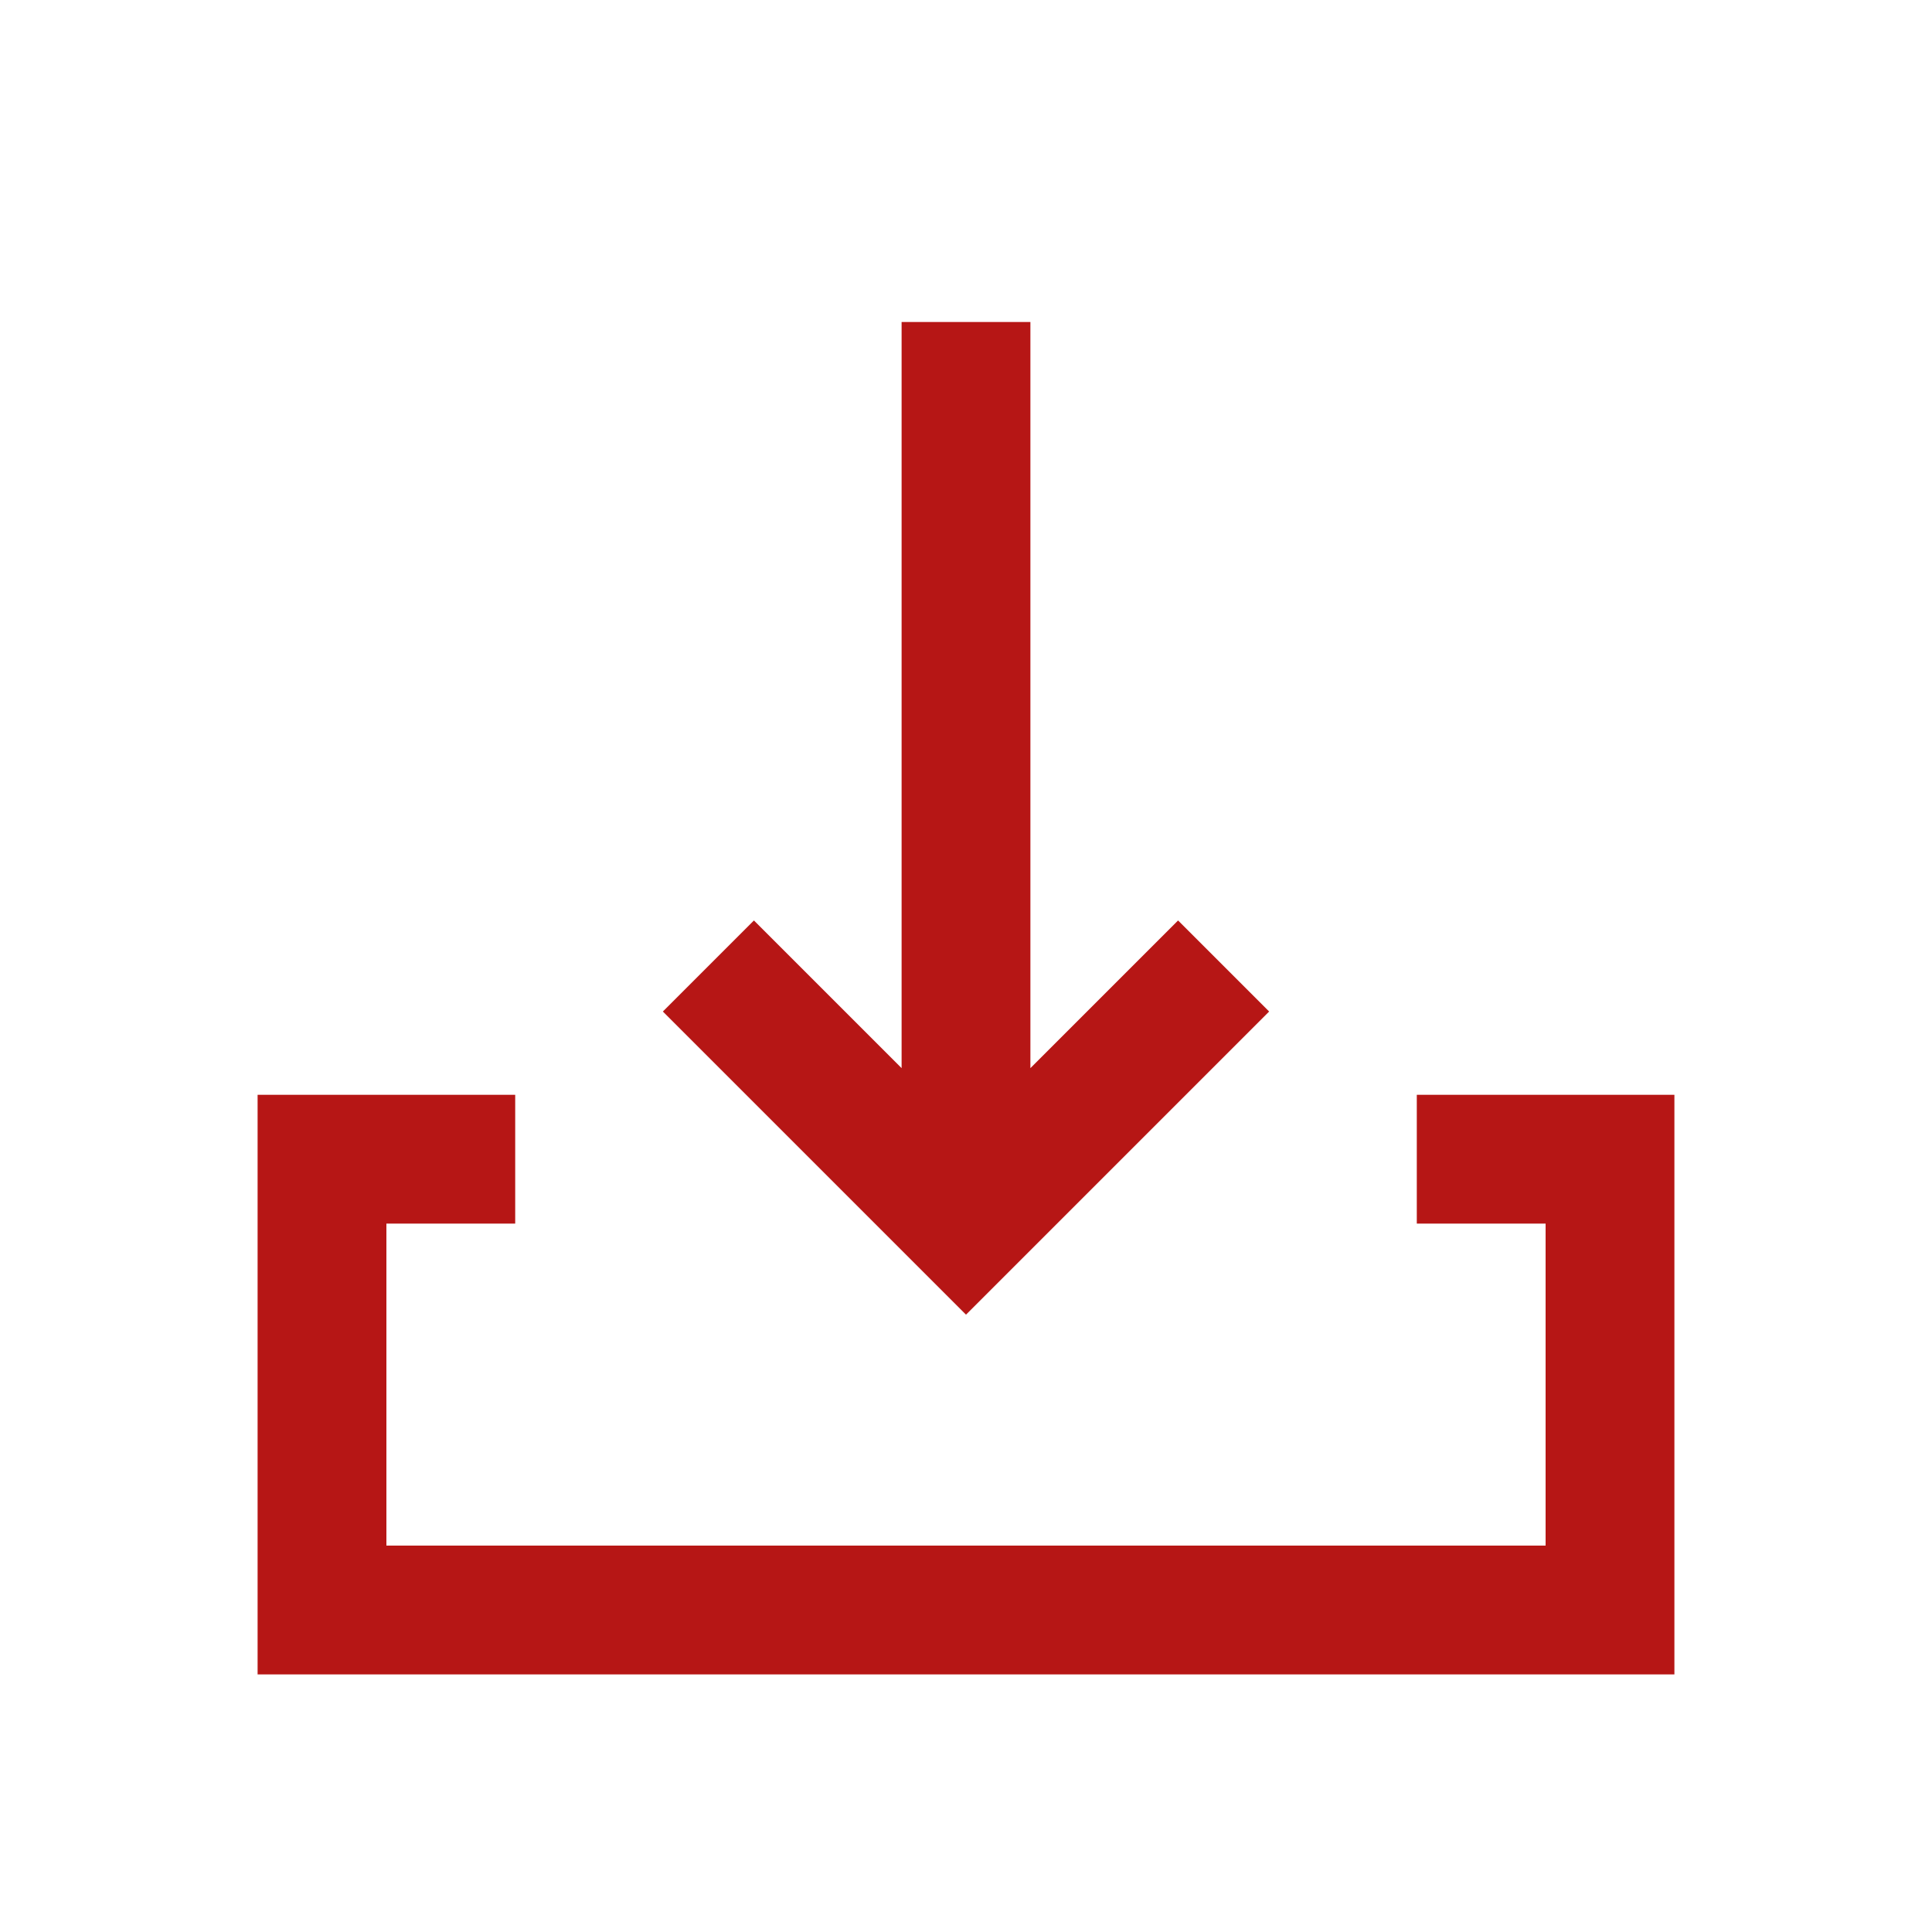
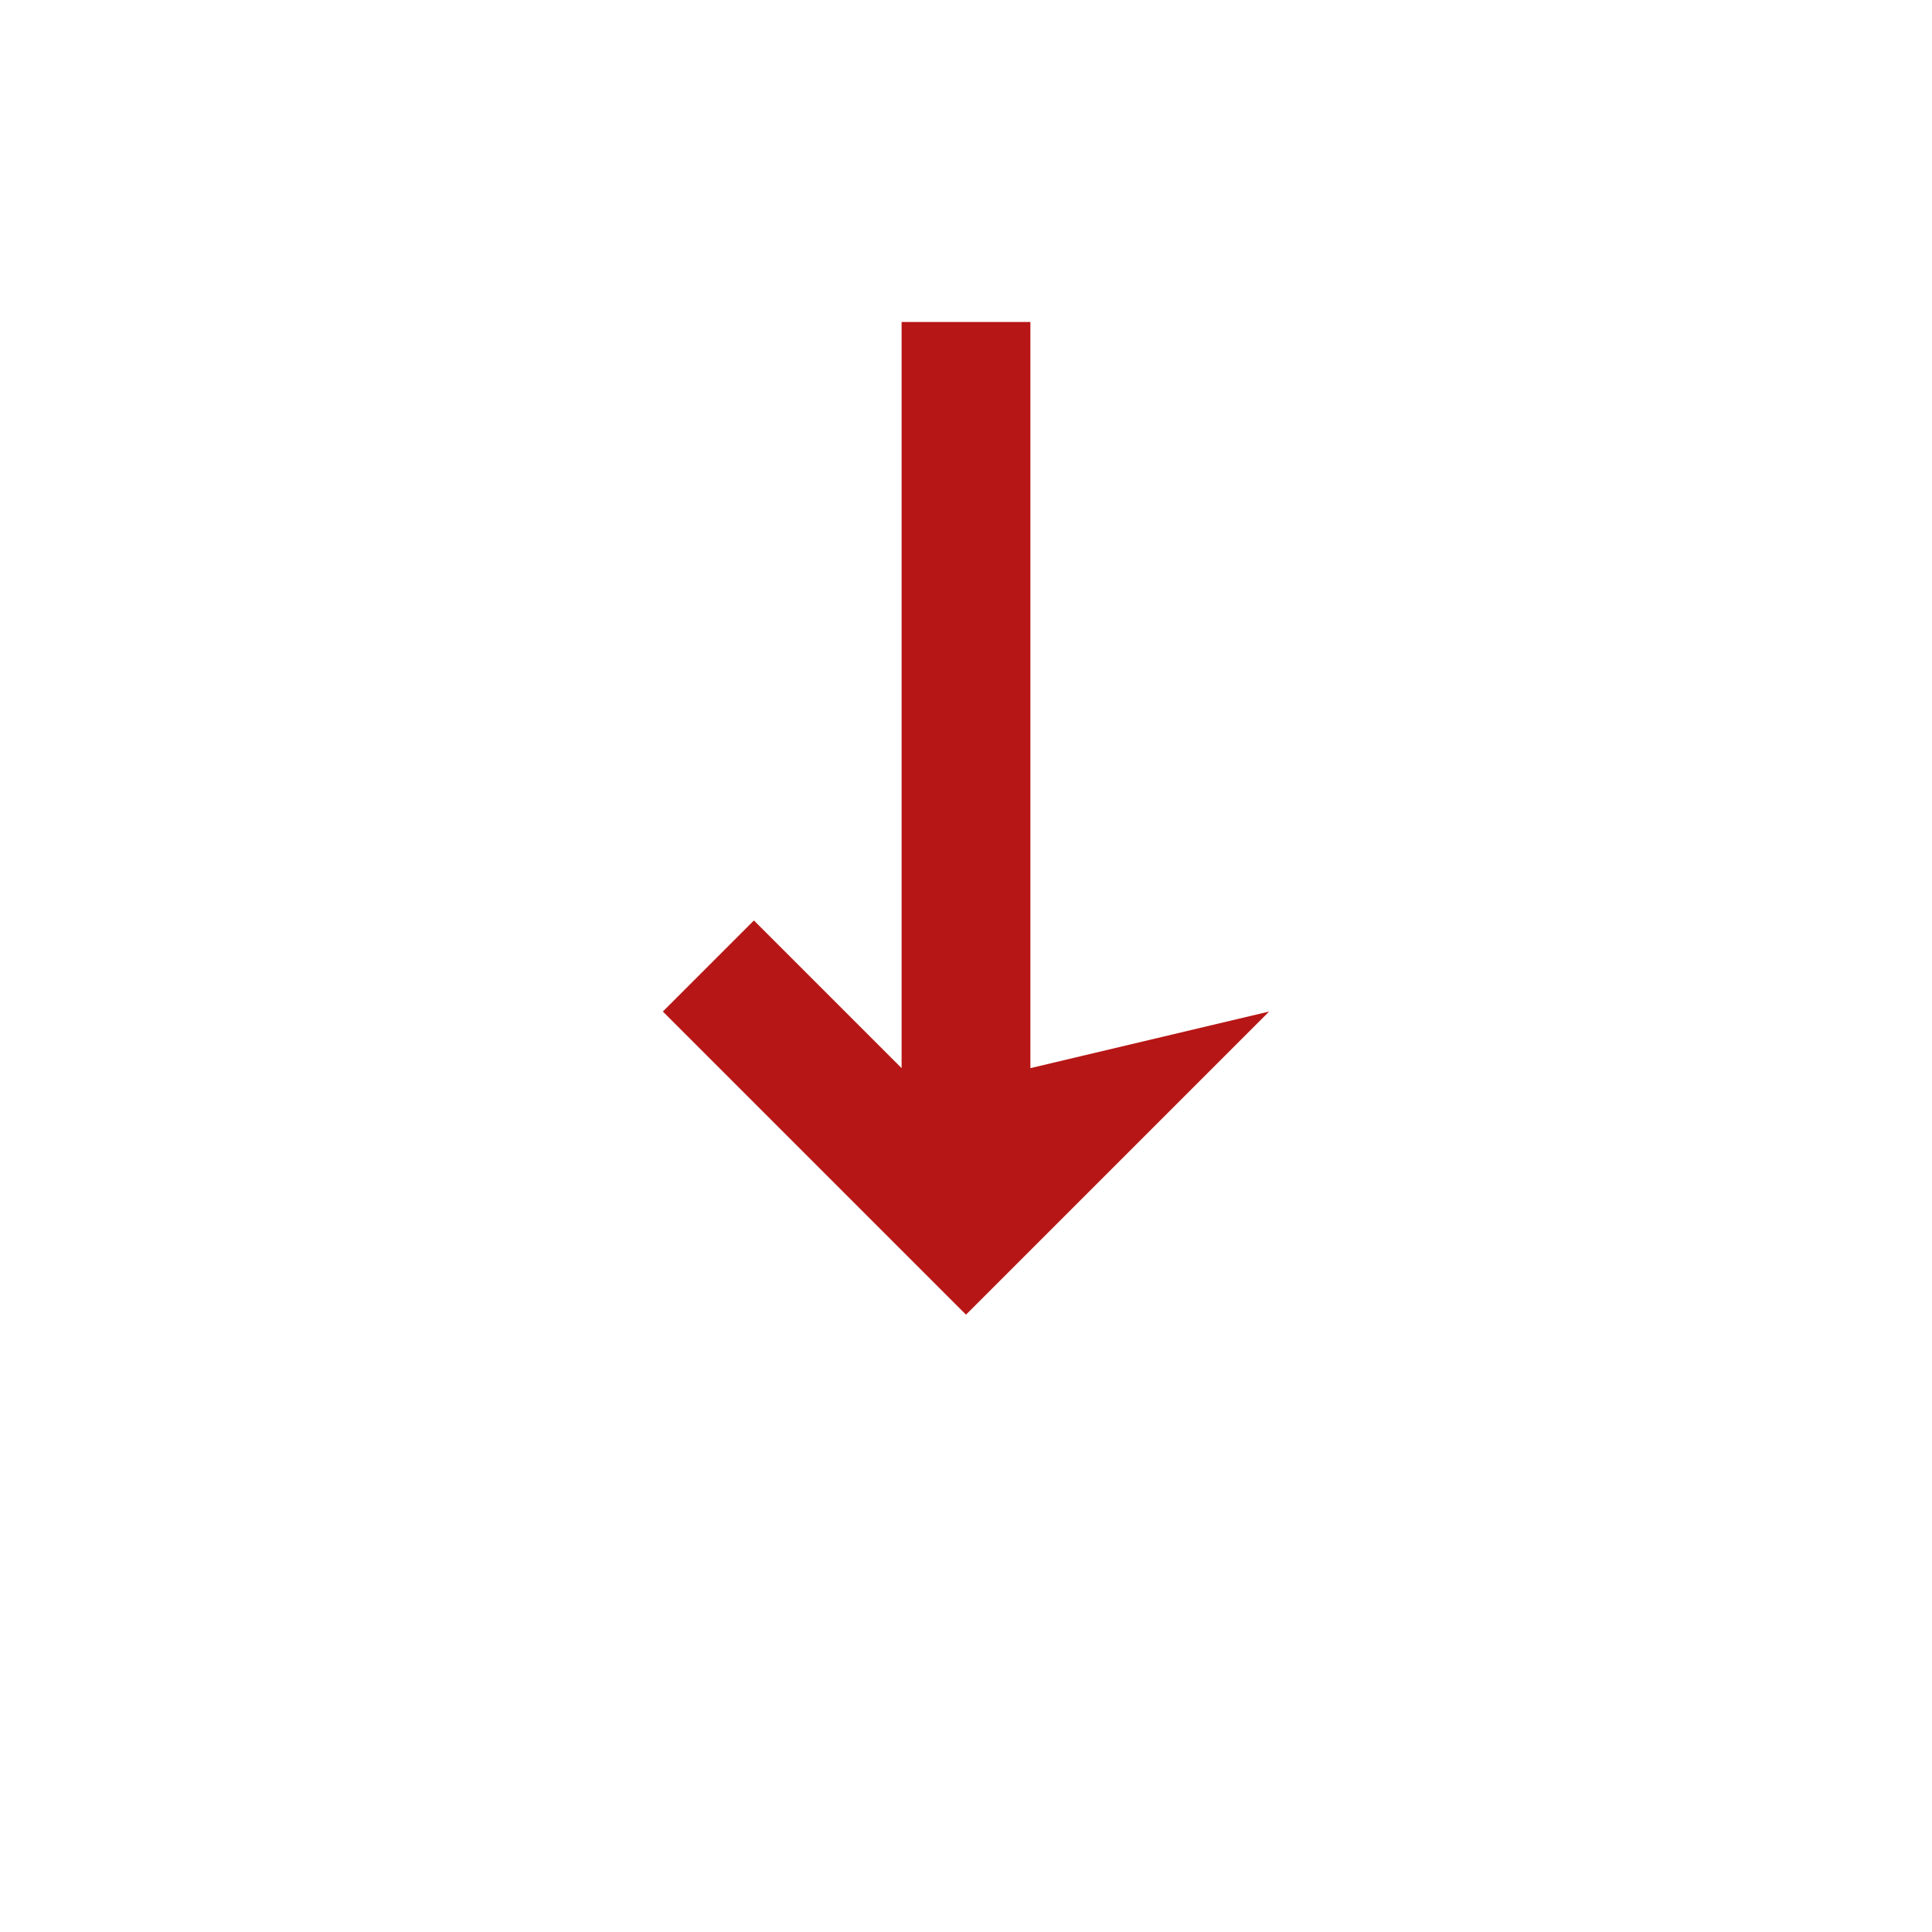
<svg xmlns="http://www.w3.org/2000/svg" width="30" height="30" viewBox="0 0 30 30" fill="none">
-   <path fill-rule="evenodd" clip-rule="evenodd" d="M4 17H8V19H6V24H24V19H22V17H26V26H4V17Z" fill="#B61615" />
-   <path fill-rule="evenodd" clip-rule="evenodd" d="M16 16.586L18.293 14.293L19.707 15.707L15 20.414L10.293 15.707L11.707 14.293L14 16.586L14 5L16 5L16 16.586Z" fill="#B61615" />
+   <path fill-rule="evenodd" clip-rule="evenodd" d="M16 16.586L19.707 15.707L15 20.414L10.293 15.707L11.707 14.293L14 16.586L14 5L16 5L16 16.586Z" fill="#B61615" />
</svg>